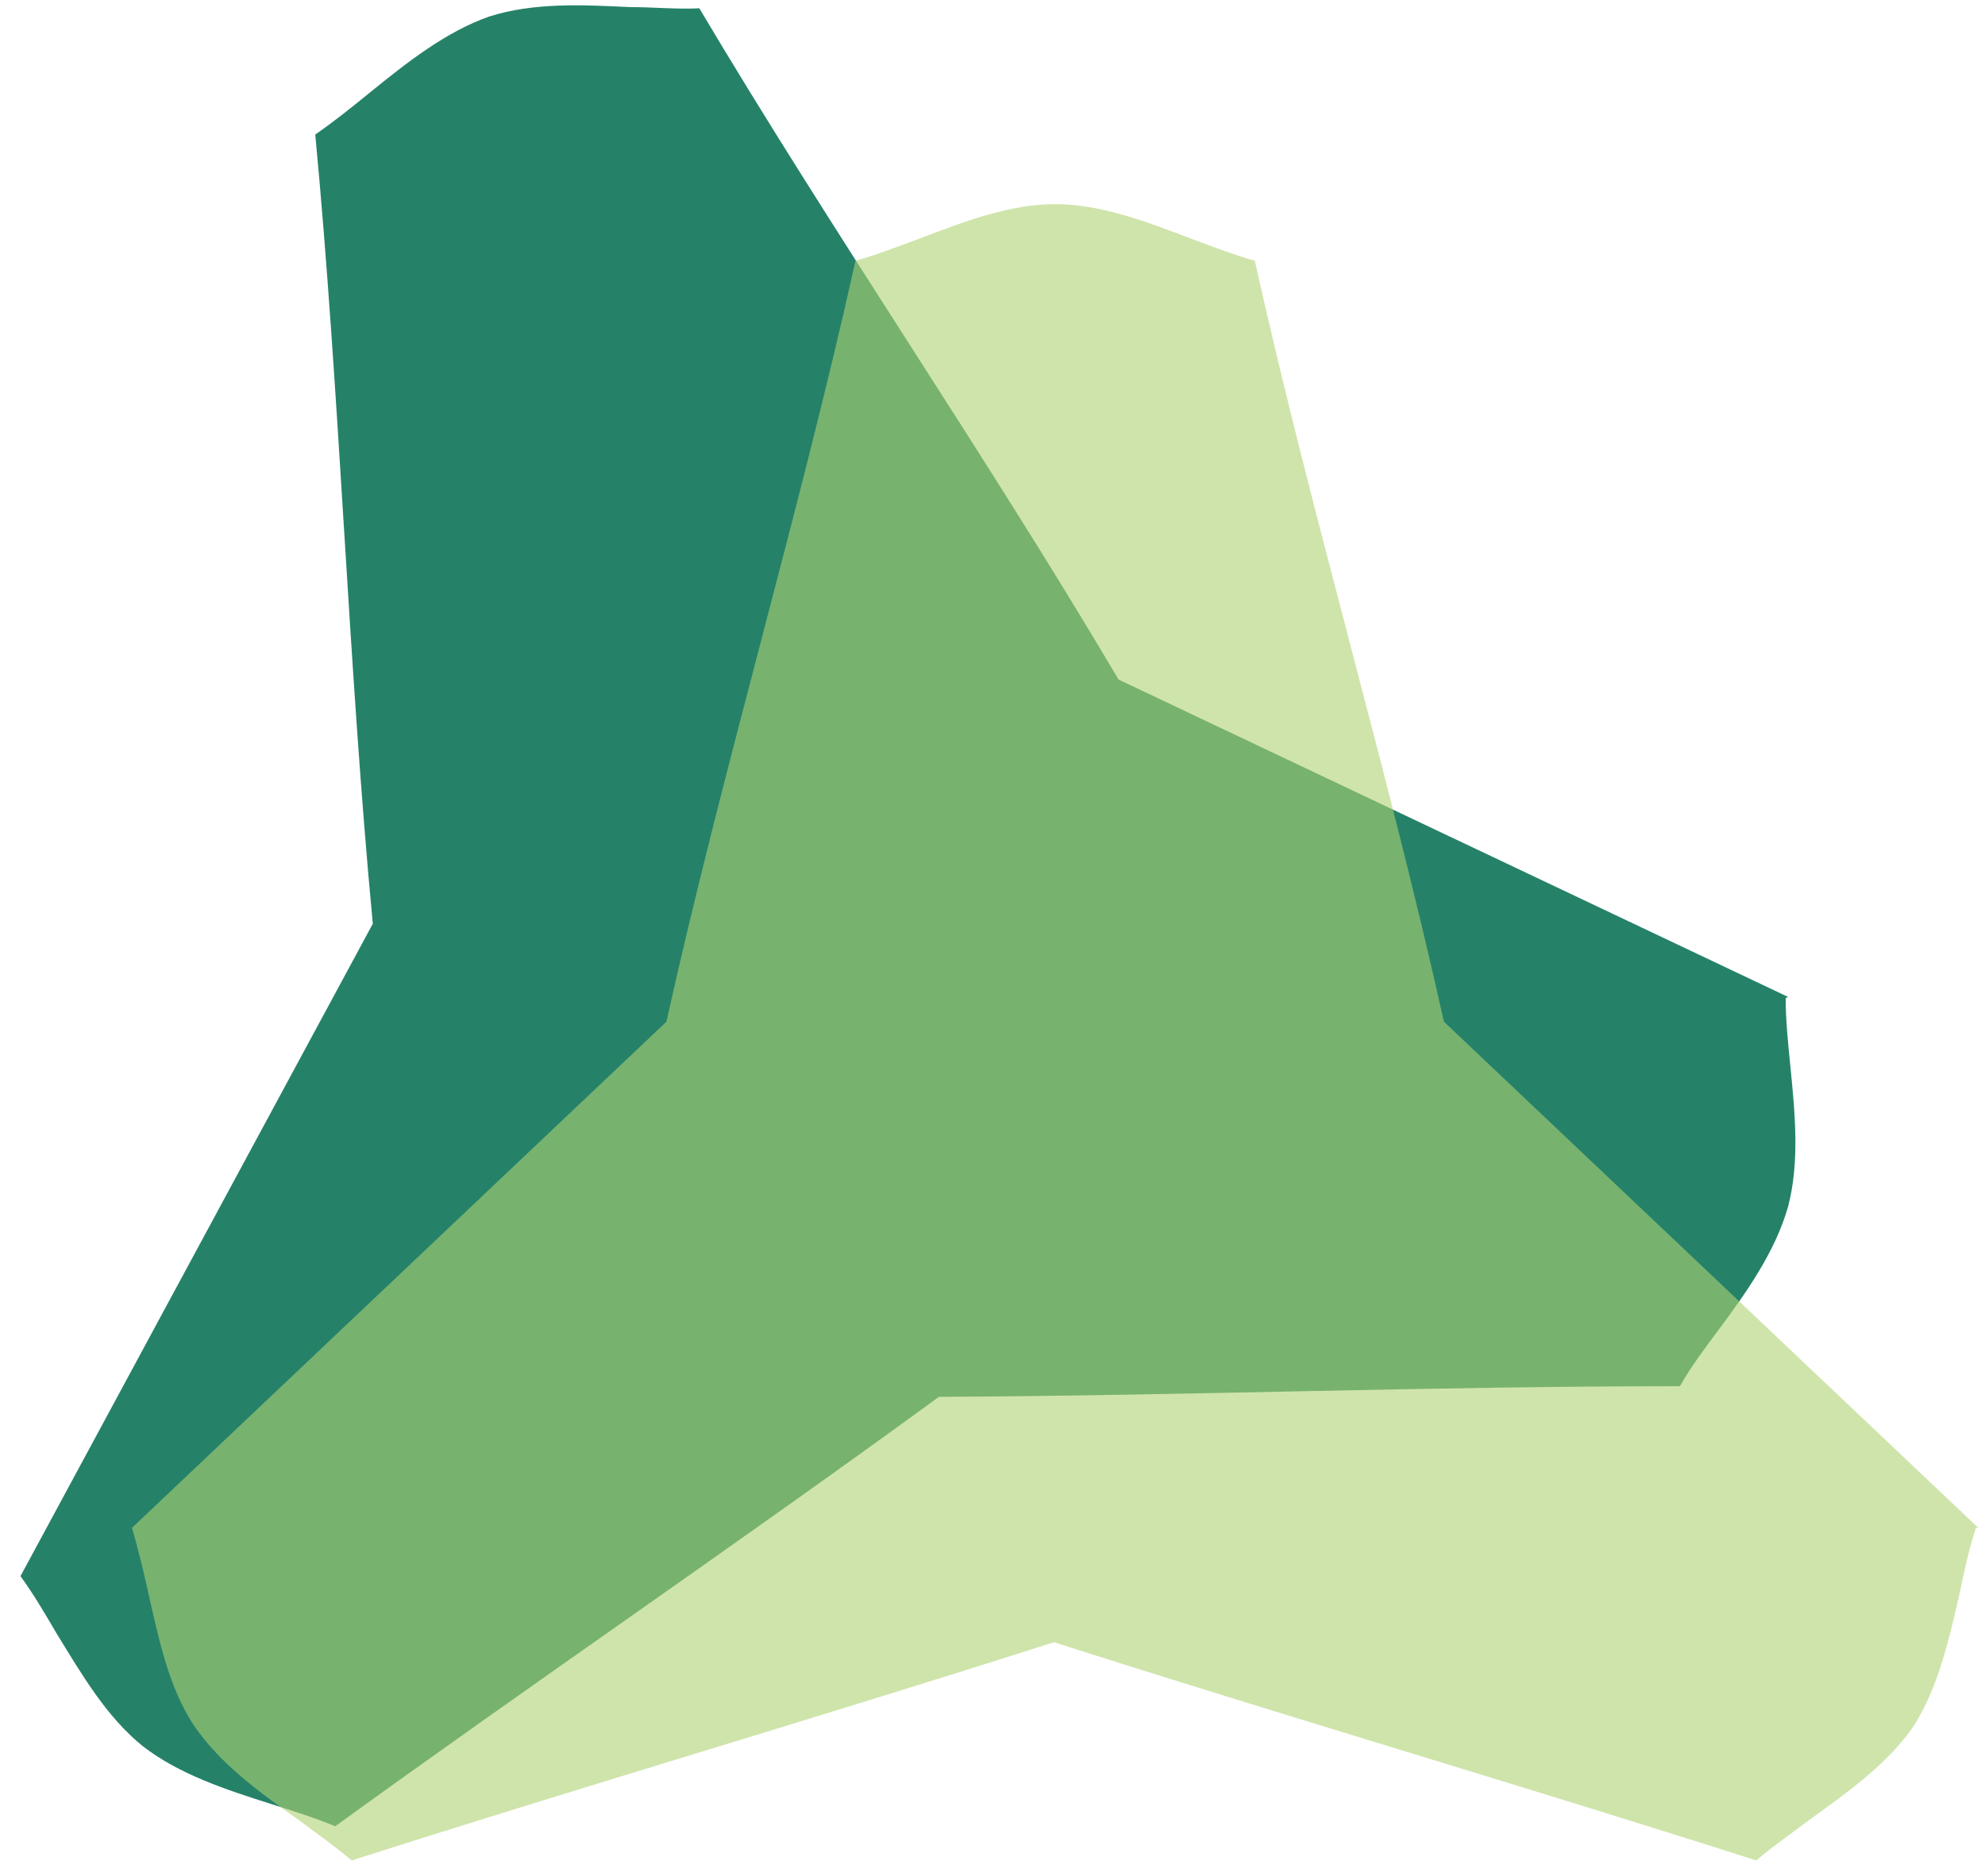
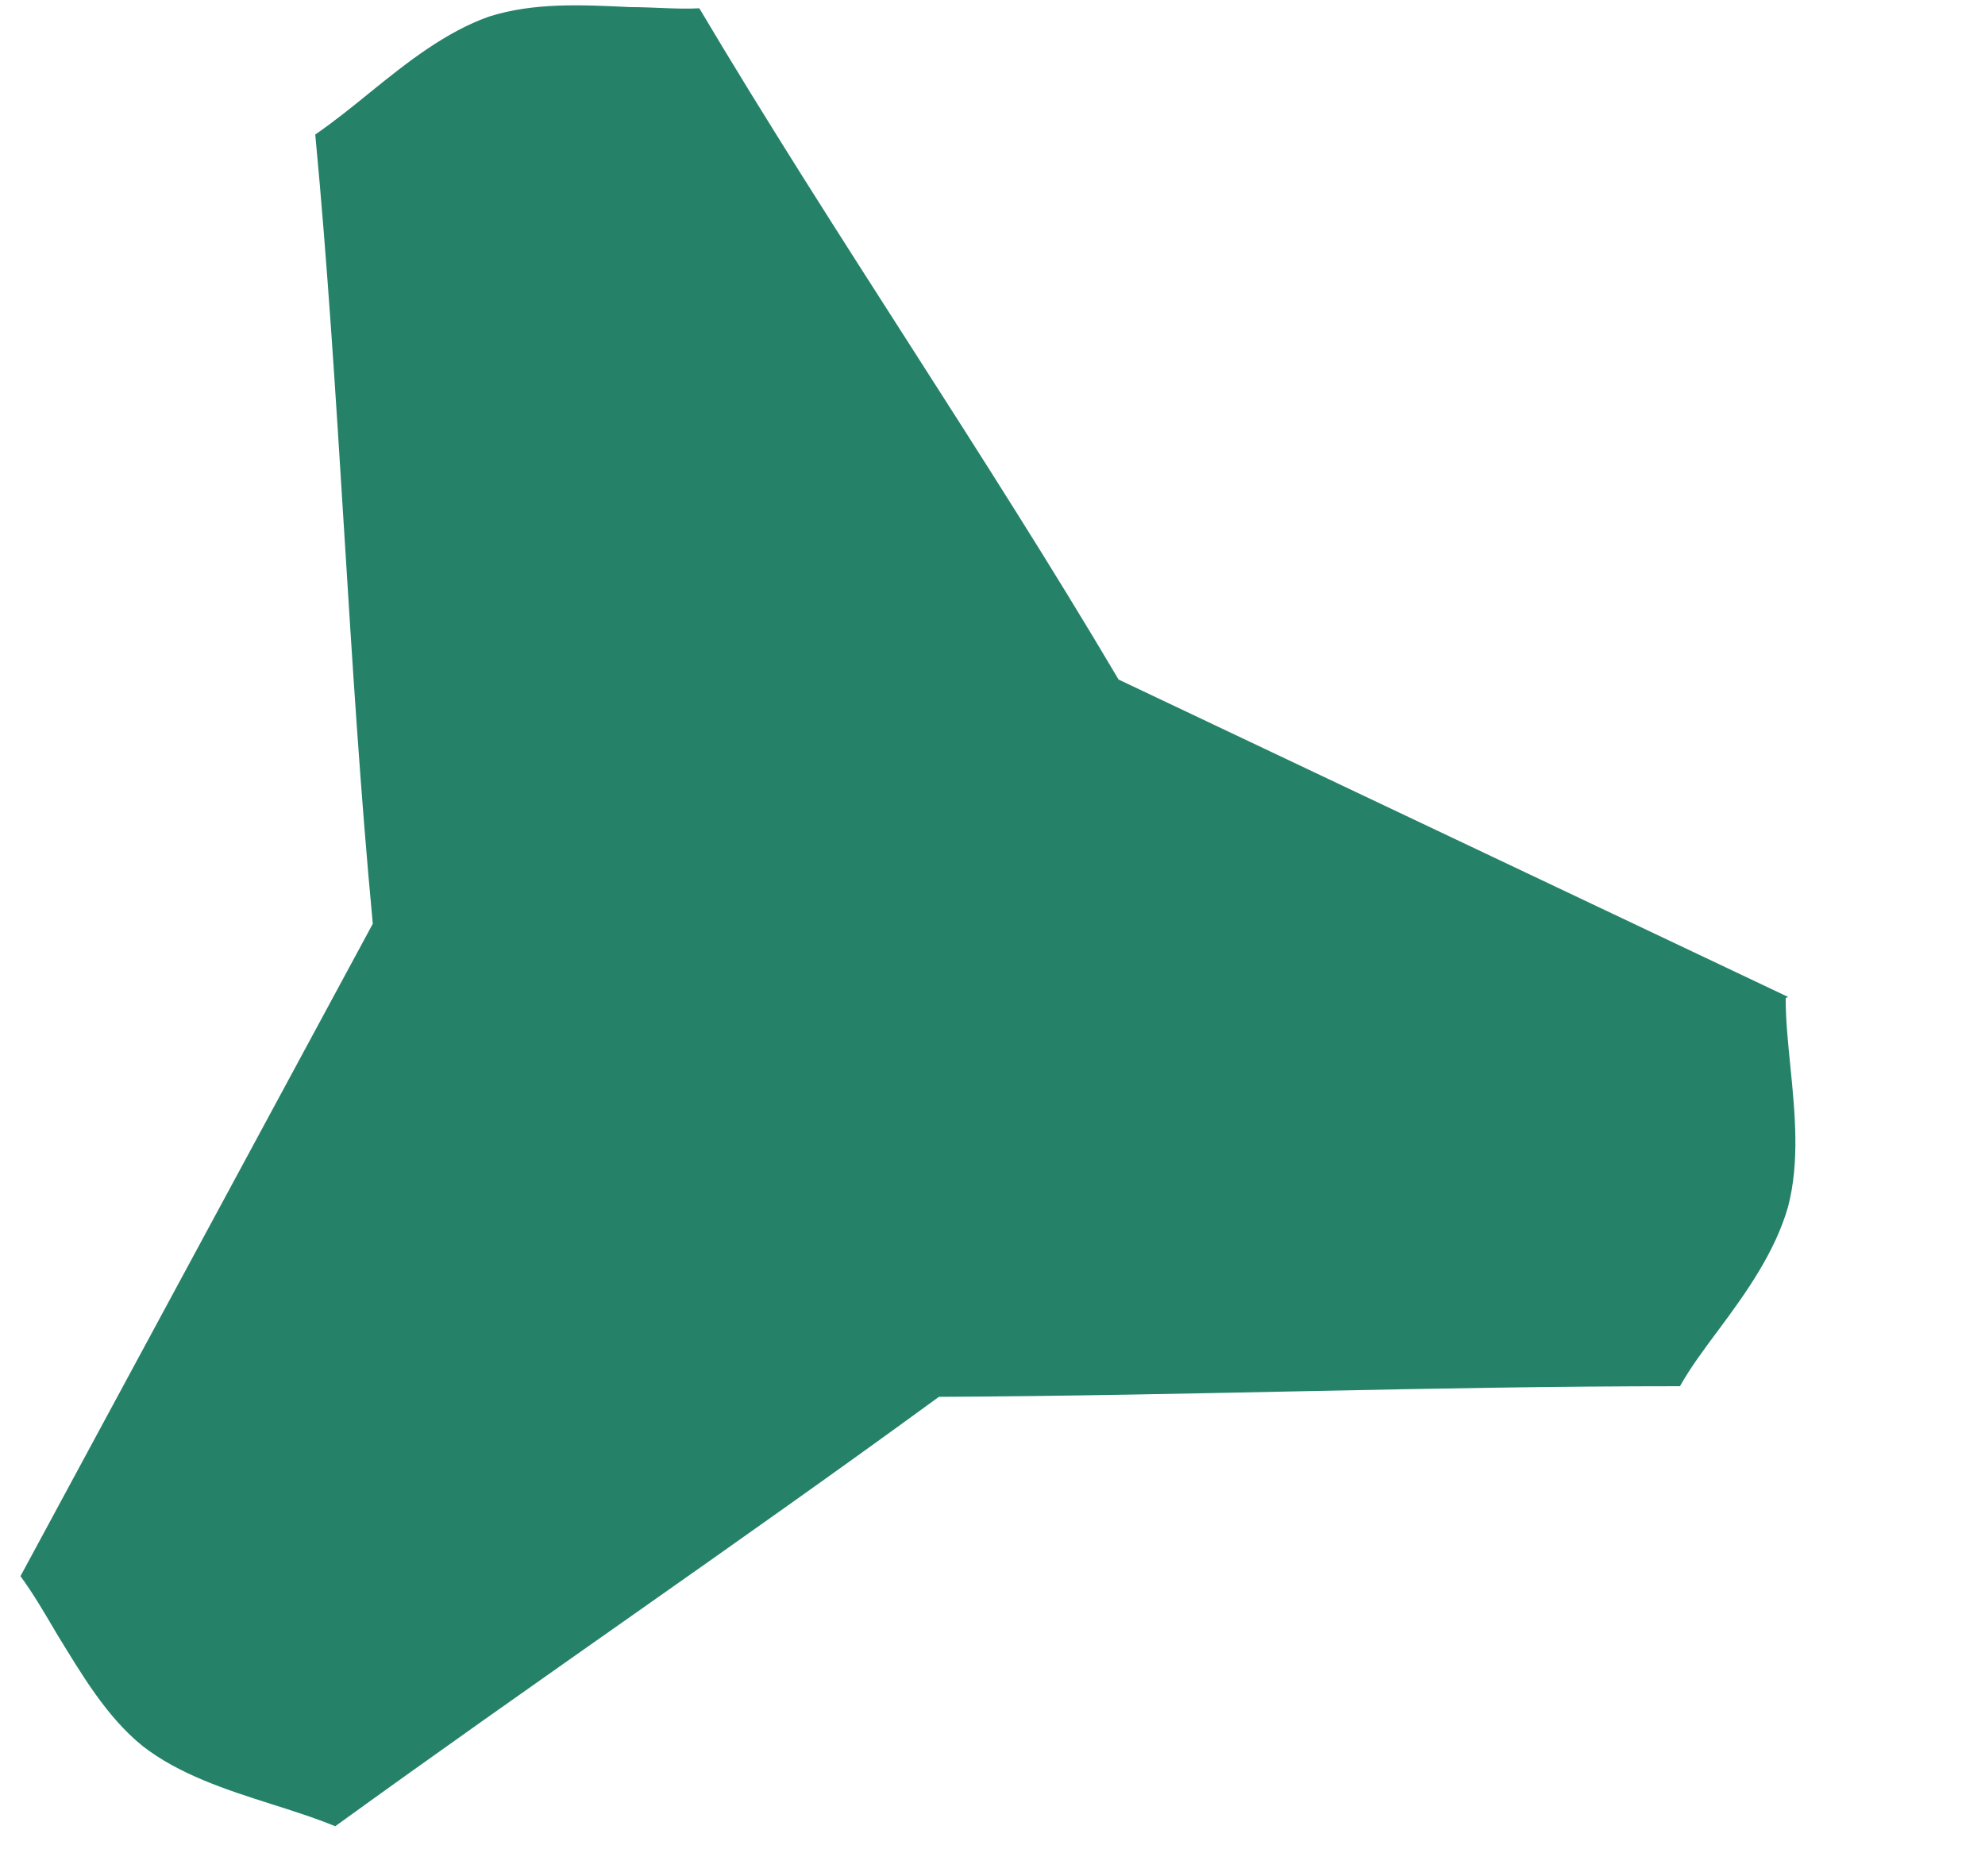
<svg xmlns="http://www.w3.org/2000/svg" width="73" height="69" viewBox="0 0 73 69" fill="none">
  <path d="M65.67 36.71C65.67 37.534 65.756 38.359 65.843 39.226C66.015 40.962 66.188 42.741 65.756 44.39C65.281 46.039 64.244 47.514 63.208 48.903C62.69 49.597 62.171 50.291 61.782 50.985C52.583 50.985 43.728 51.333 34.529 51.376C27.1 56.8 19.757 61.79 12.328 67.17C11.594 66.867 10.774 66.606 9.953 66.346C8.312 65.825 6.584 65.261 5.245 64.22C3.906 63.135 2.999 61.573 2.092 60.097C1.66 59.36 1.228 58.622 0.753 57.971L13.71 33.976C12.803 24.387 12.501 14.537 11.594 4.948C12.285 4.47 12.933 3.95 13.624 3.386C14.963 2.301 16.388 1.173 17.986 0.609C19.628 0.088 21.399 0.175 23.169 0.261C24.033 0.261 24.897 0.348 25.718 0.305C30.642 8.592 36.213 16.663 41.137 24.994L65.756 36.666L65.67 36.71Z" fill="#258269" />
-   <path opacity="0.6" d="M72.667 56.192C72.408 56.973 72.235 57.798 72.062 58.622C71.673 60.314 71.285 62.05 70.378 63.482C69.427 64.87 67.959 65.912 66.577 66.91C65.886 67.43 65.195 67.908 64.59 68.428C55.908 65.651 47.443 63.178 38.761 60.401C30.08 63.178 21.614 65.651 12.933 68.428C12.328 67.908 11.637 67.43 10.946 66.91C9.521 65.912 8.096 64.87 7.145 63.482C6.195 62.05 5.85 60.314 5.461 58.622C5.288 57.798 5.072 56.973 4.856 56.192L24.508 37.578C26.581 28.248 29.389 18.919 31.462 9.59C32.24 9.373 33.017 9.07 33.838 8.766C35.436 8.158 37.12 7.508 38.805 7.508C40.489 7.508 42.174 8.158 43.772 8.766C44.592 9.07 45.37 9.373 46.147 9.59C48.22 18.919 51.028 28.248 53.101 37.578L72.753 56.192H72.667Z" fill="#AFD274" />
</svg>